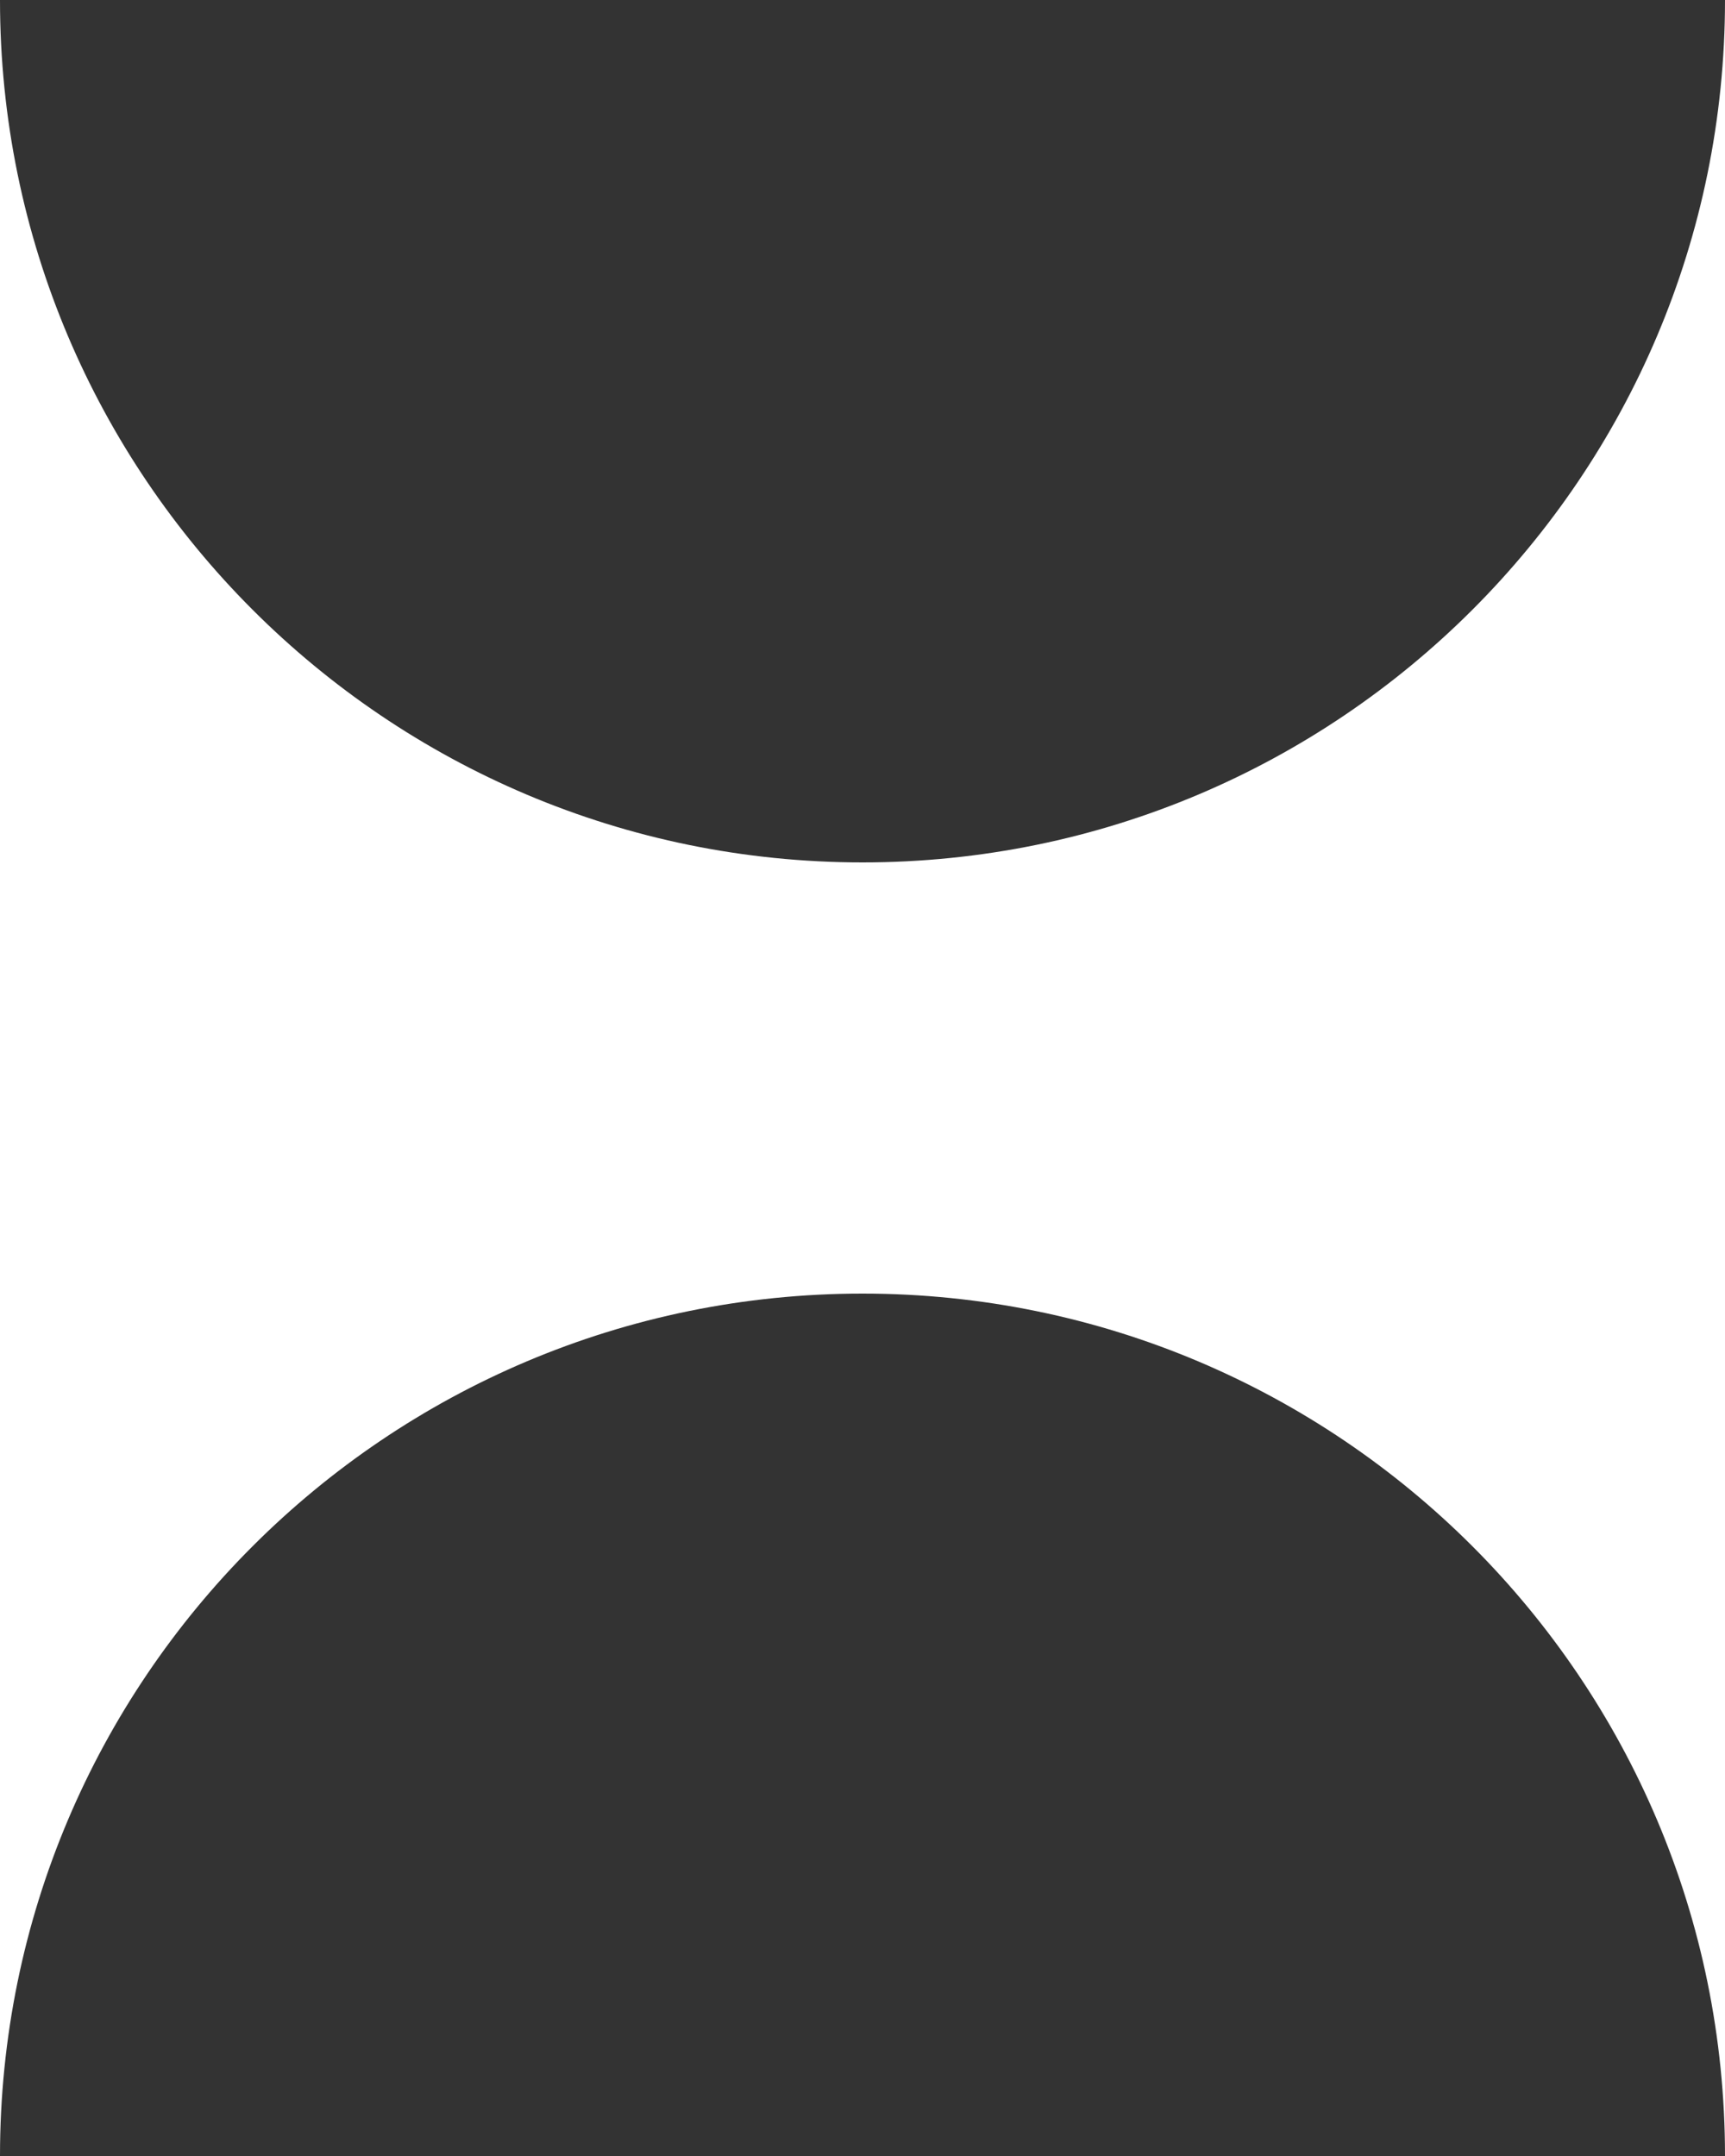
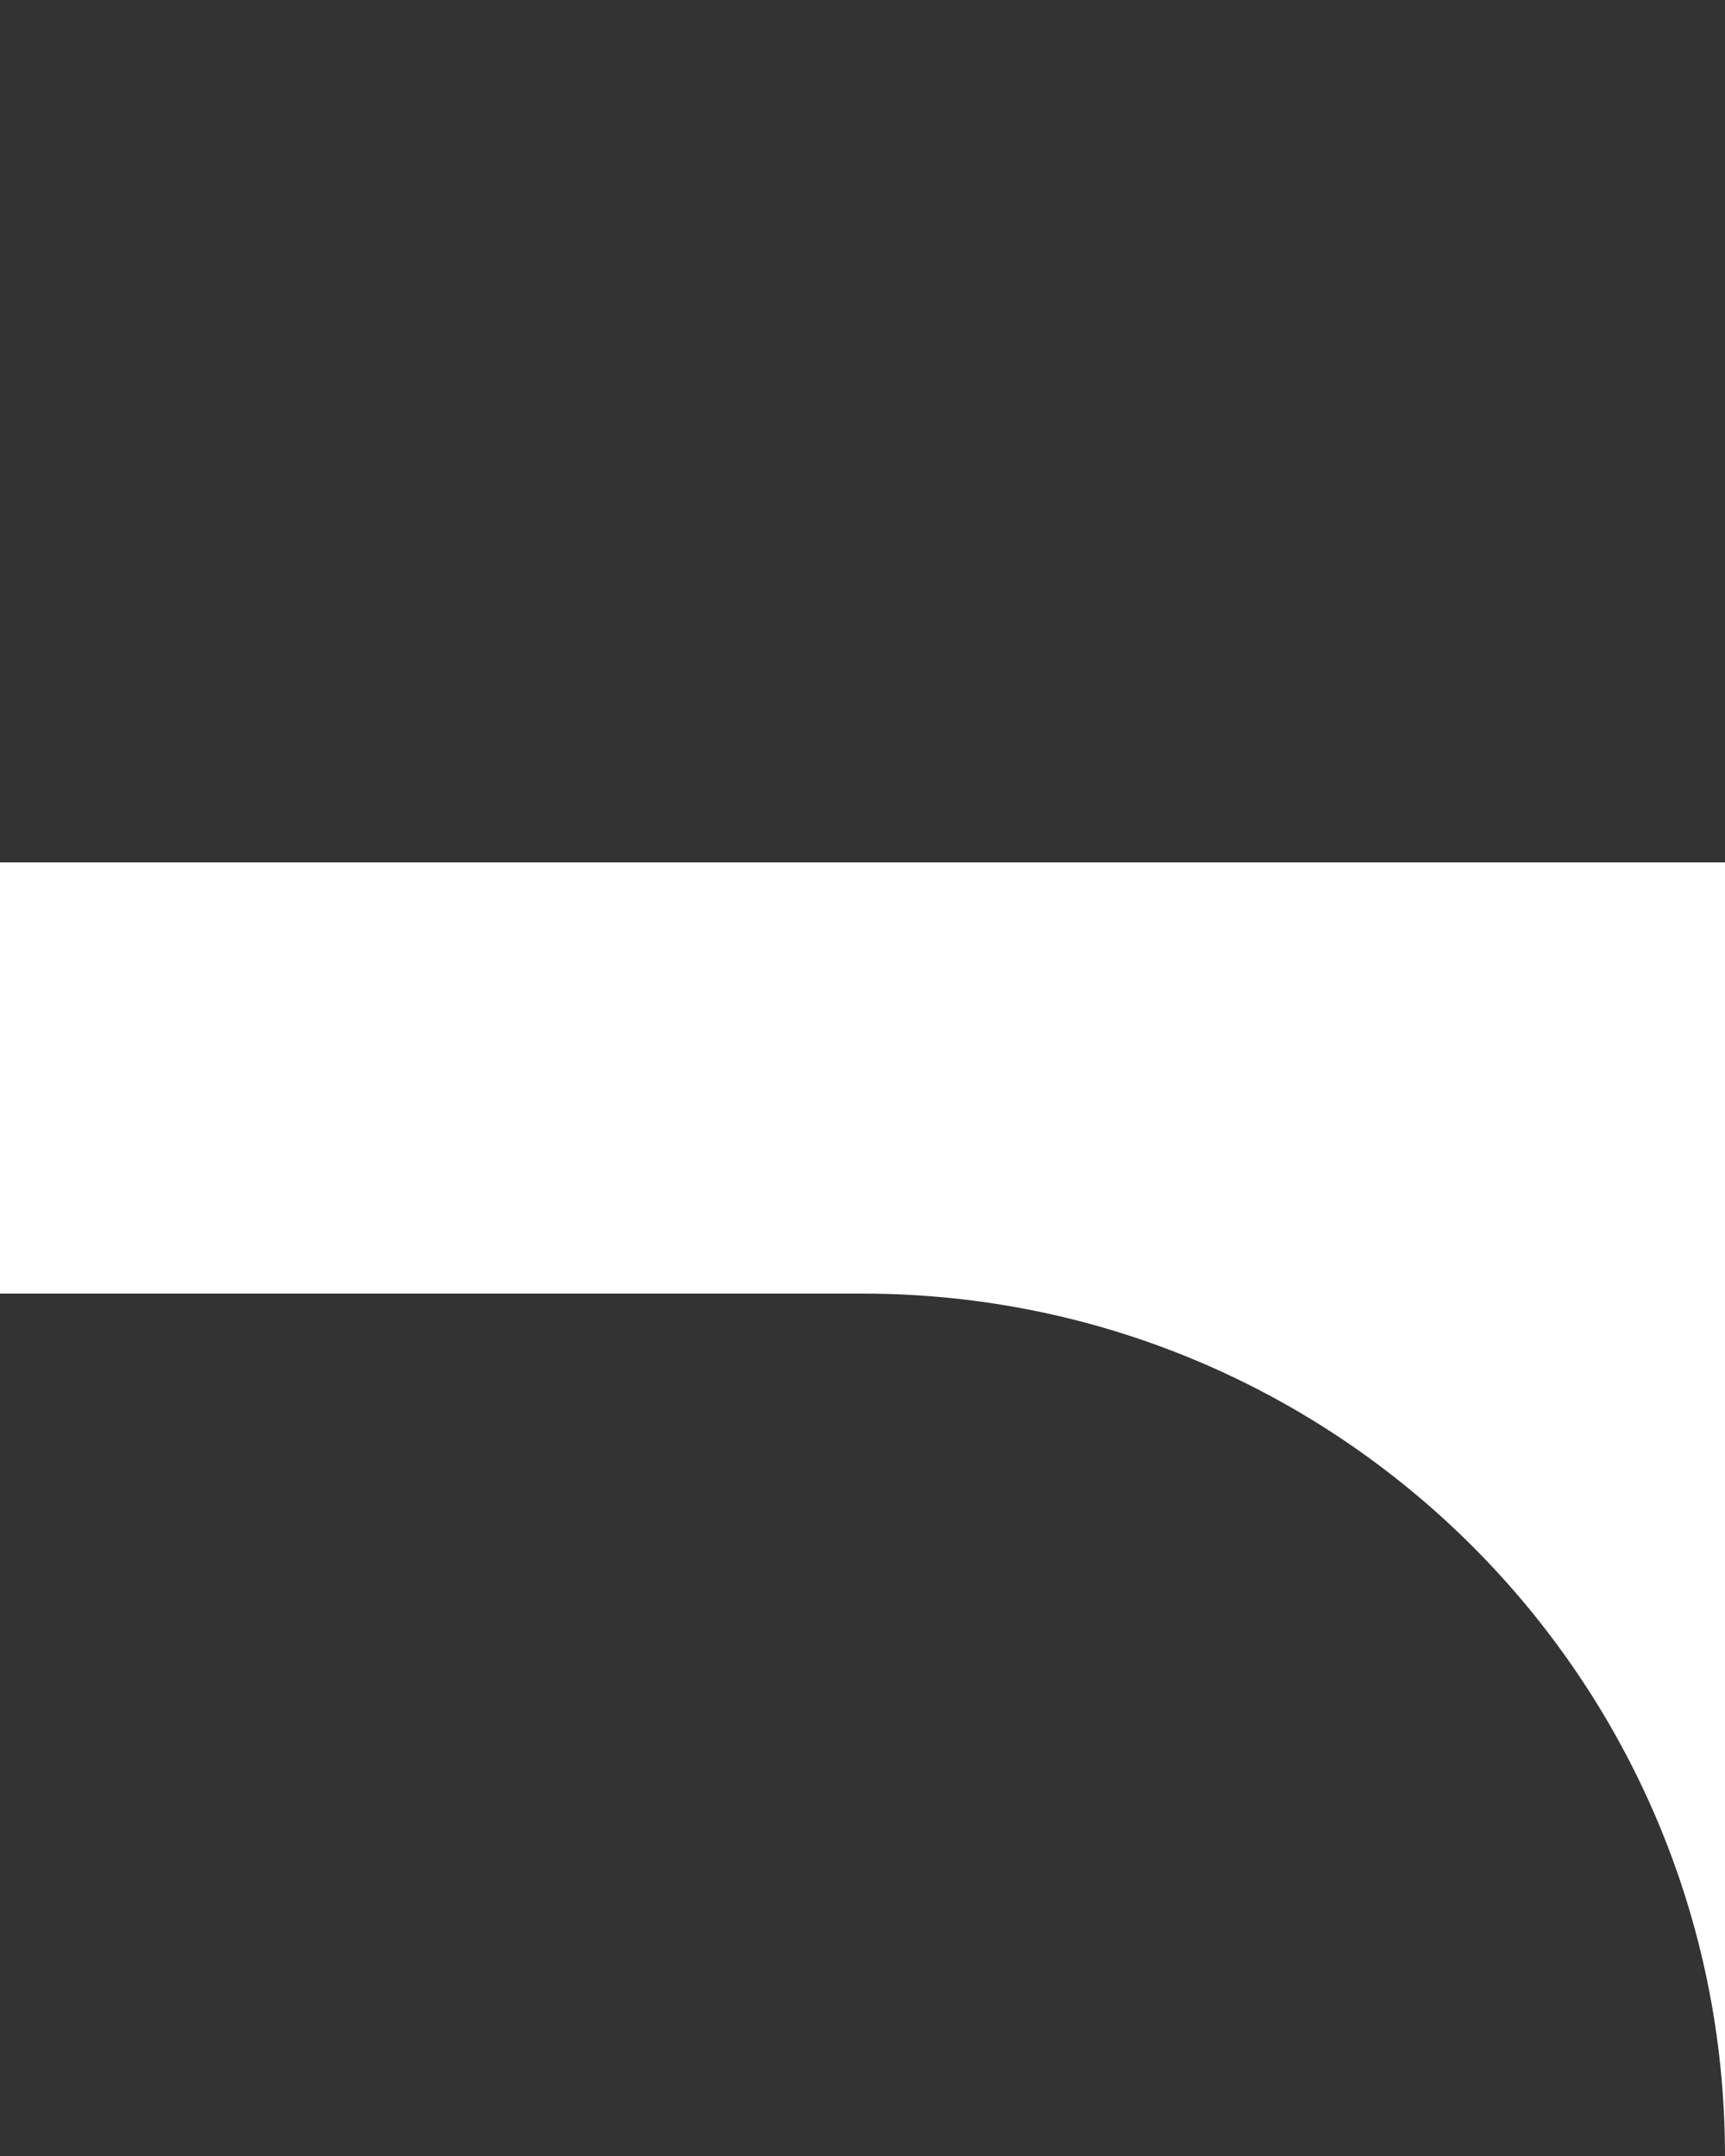
<svg xmlns="http://www.w3.org/2000/svg" width="24" height="30" viewBox="0 0 24 30" fill="none">
  <rect x="0" y="0" width="24" height="30" fill="#333333" stroke="none" />
  <rect x="24" y="18" width="24" height="6" transform="rotate(180 24 18)" fill="#FFFFFF" />
  <path fill-rule="evenodd" clip-rule="evenodd" d="M24 30L24 18L12 18C18.627 18 24 23.373 24 30Z" fill="#FFFFFF" />
-   <path fill-rule="evenodd" clip-rule="evenodd" d="M24 0L24 12L12 12C18.627 12 24 6.627 24 0Z" fill="#FFFFFF" />
-   <path fill-rule="evenodd" clip-rule="evenodd" d="M1.2822e-06 30L0 18L12 18C5.373 18 5.74061e-07 23.373 1.2822e-06 30Z" fill="#FFFFFF" />
-   <path fill-rule="evenodd" clip-rule="evenodd" d="M-8.15946e-07 0L0 12L12 12C5.373 12 -3.65311e-07 6.627 -8.15946e-07 0Z" fill="#FFFFFF" />
</svg>